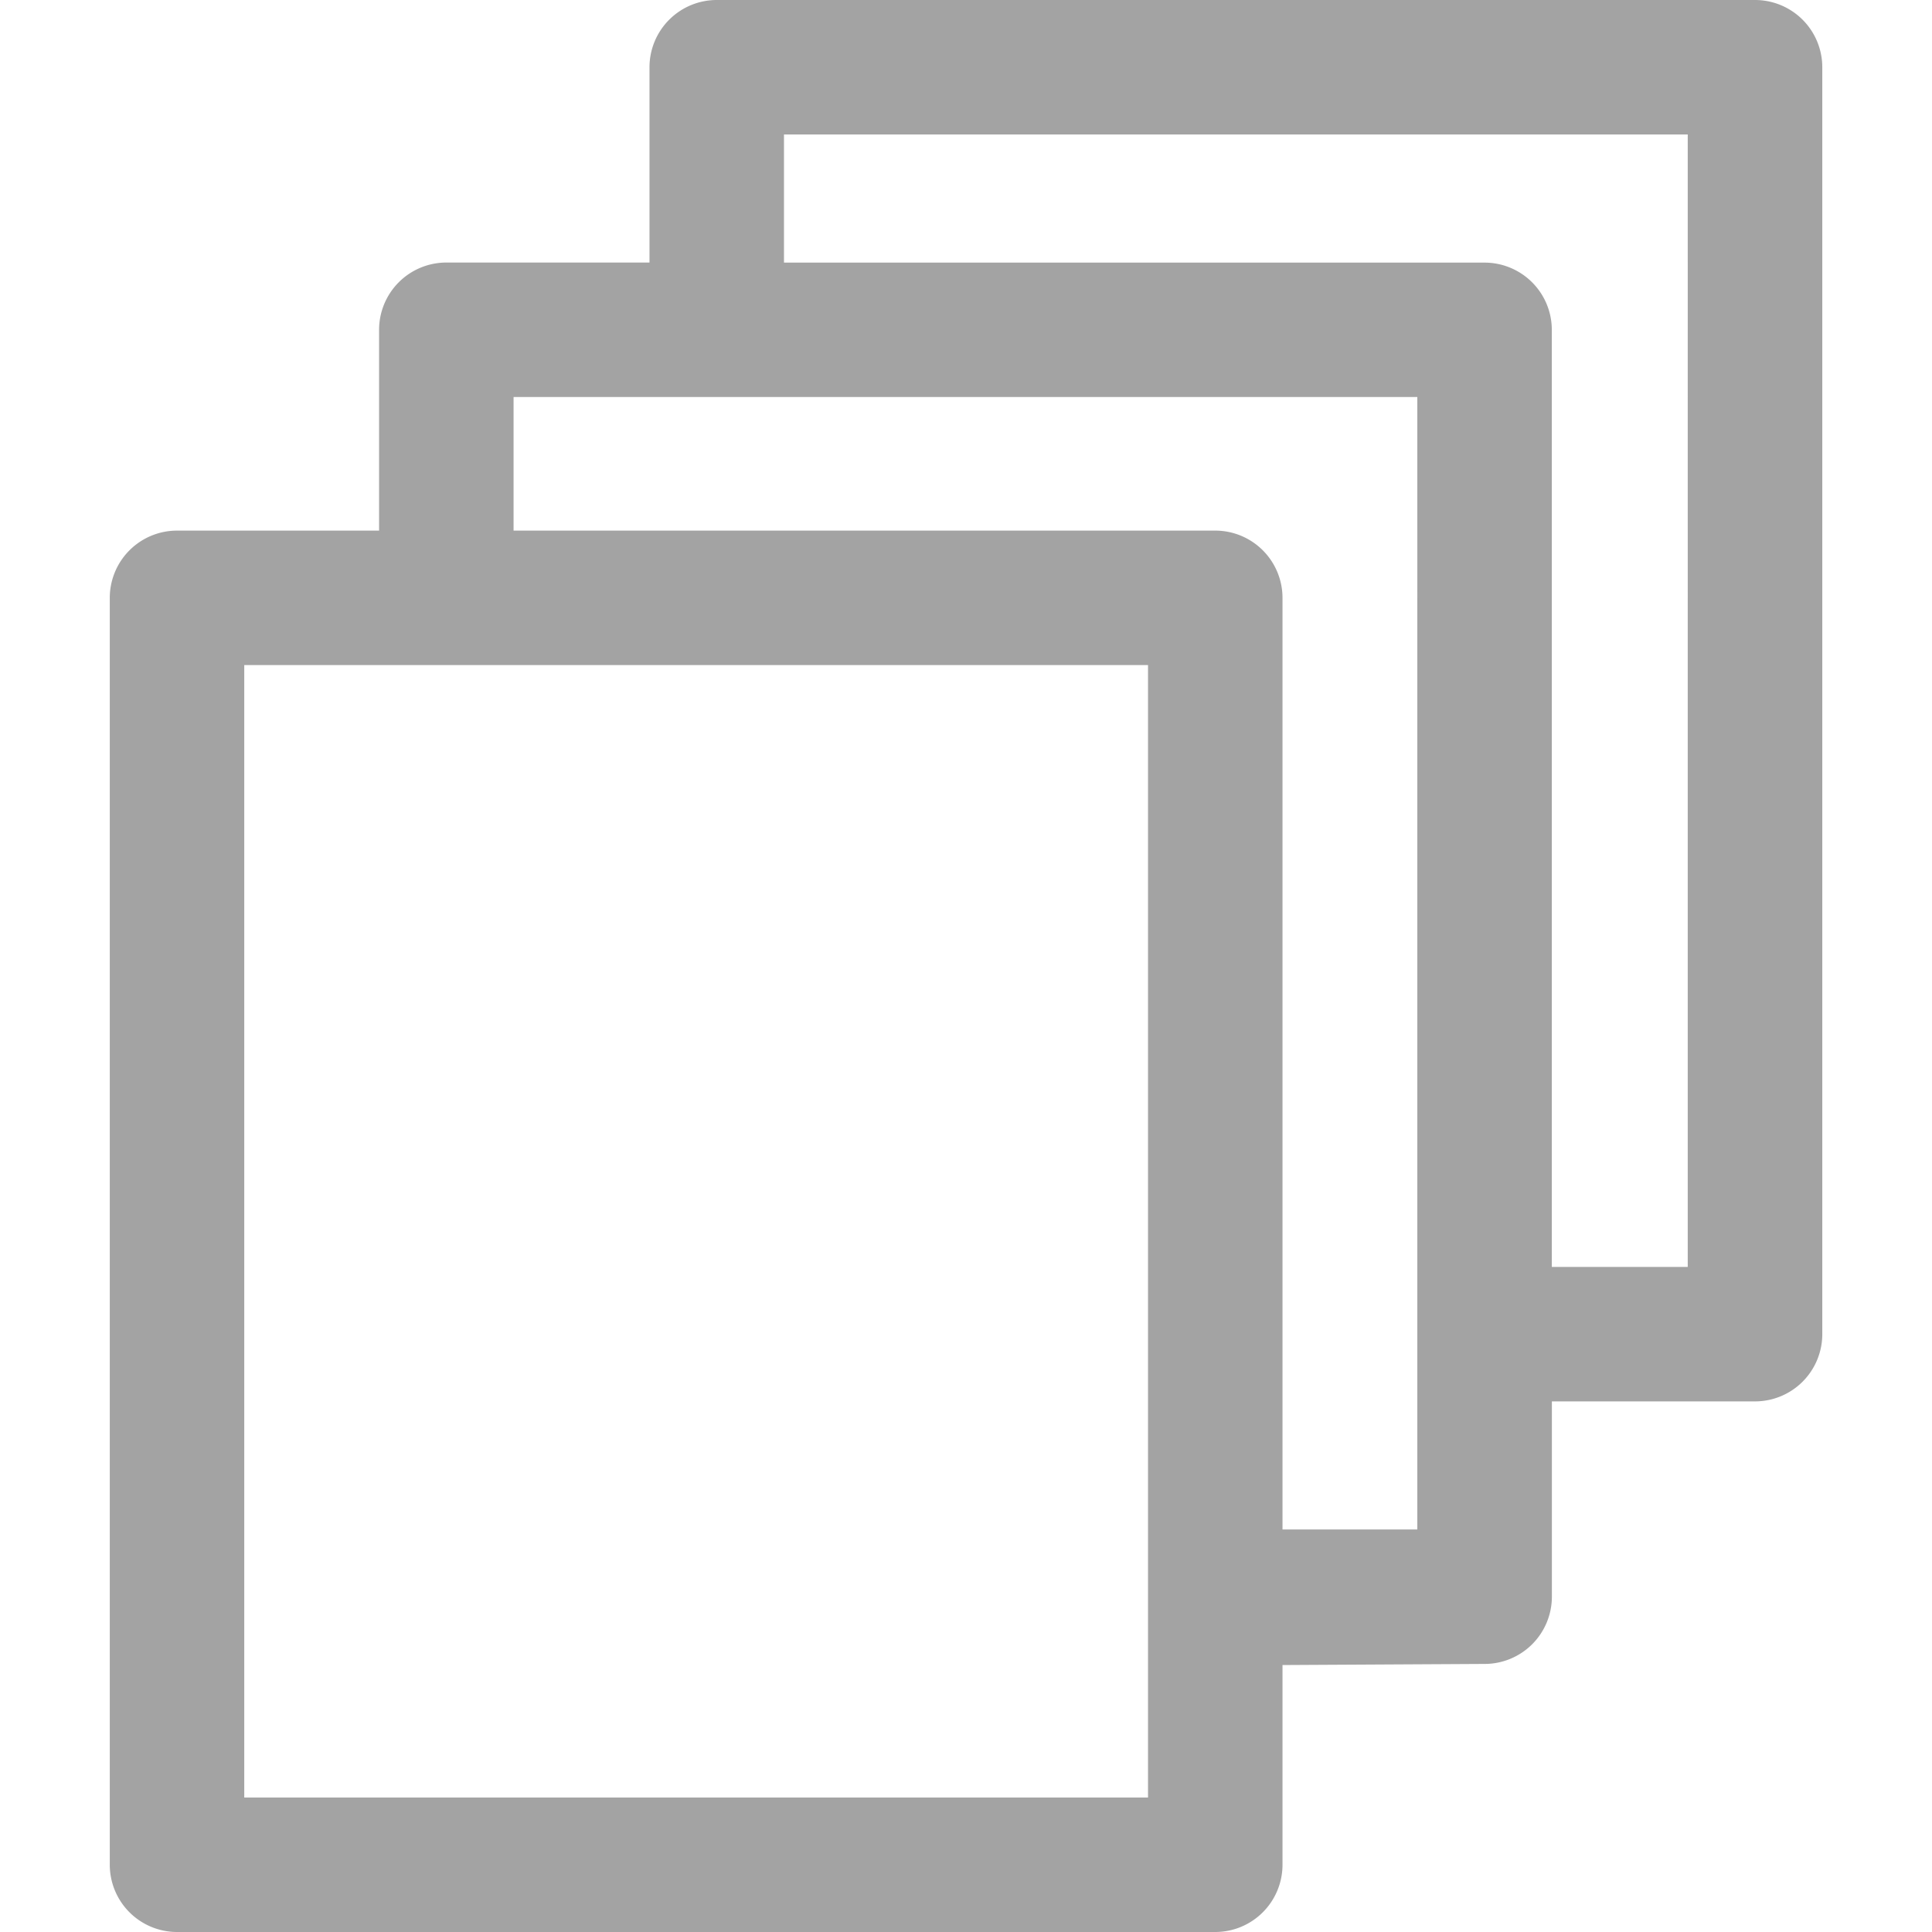
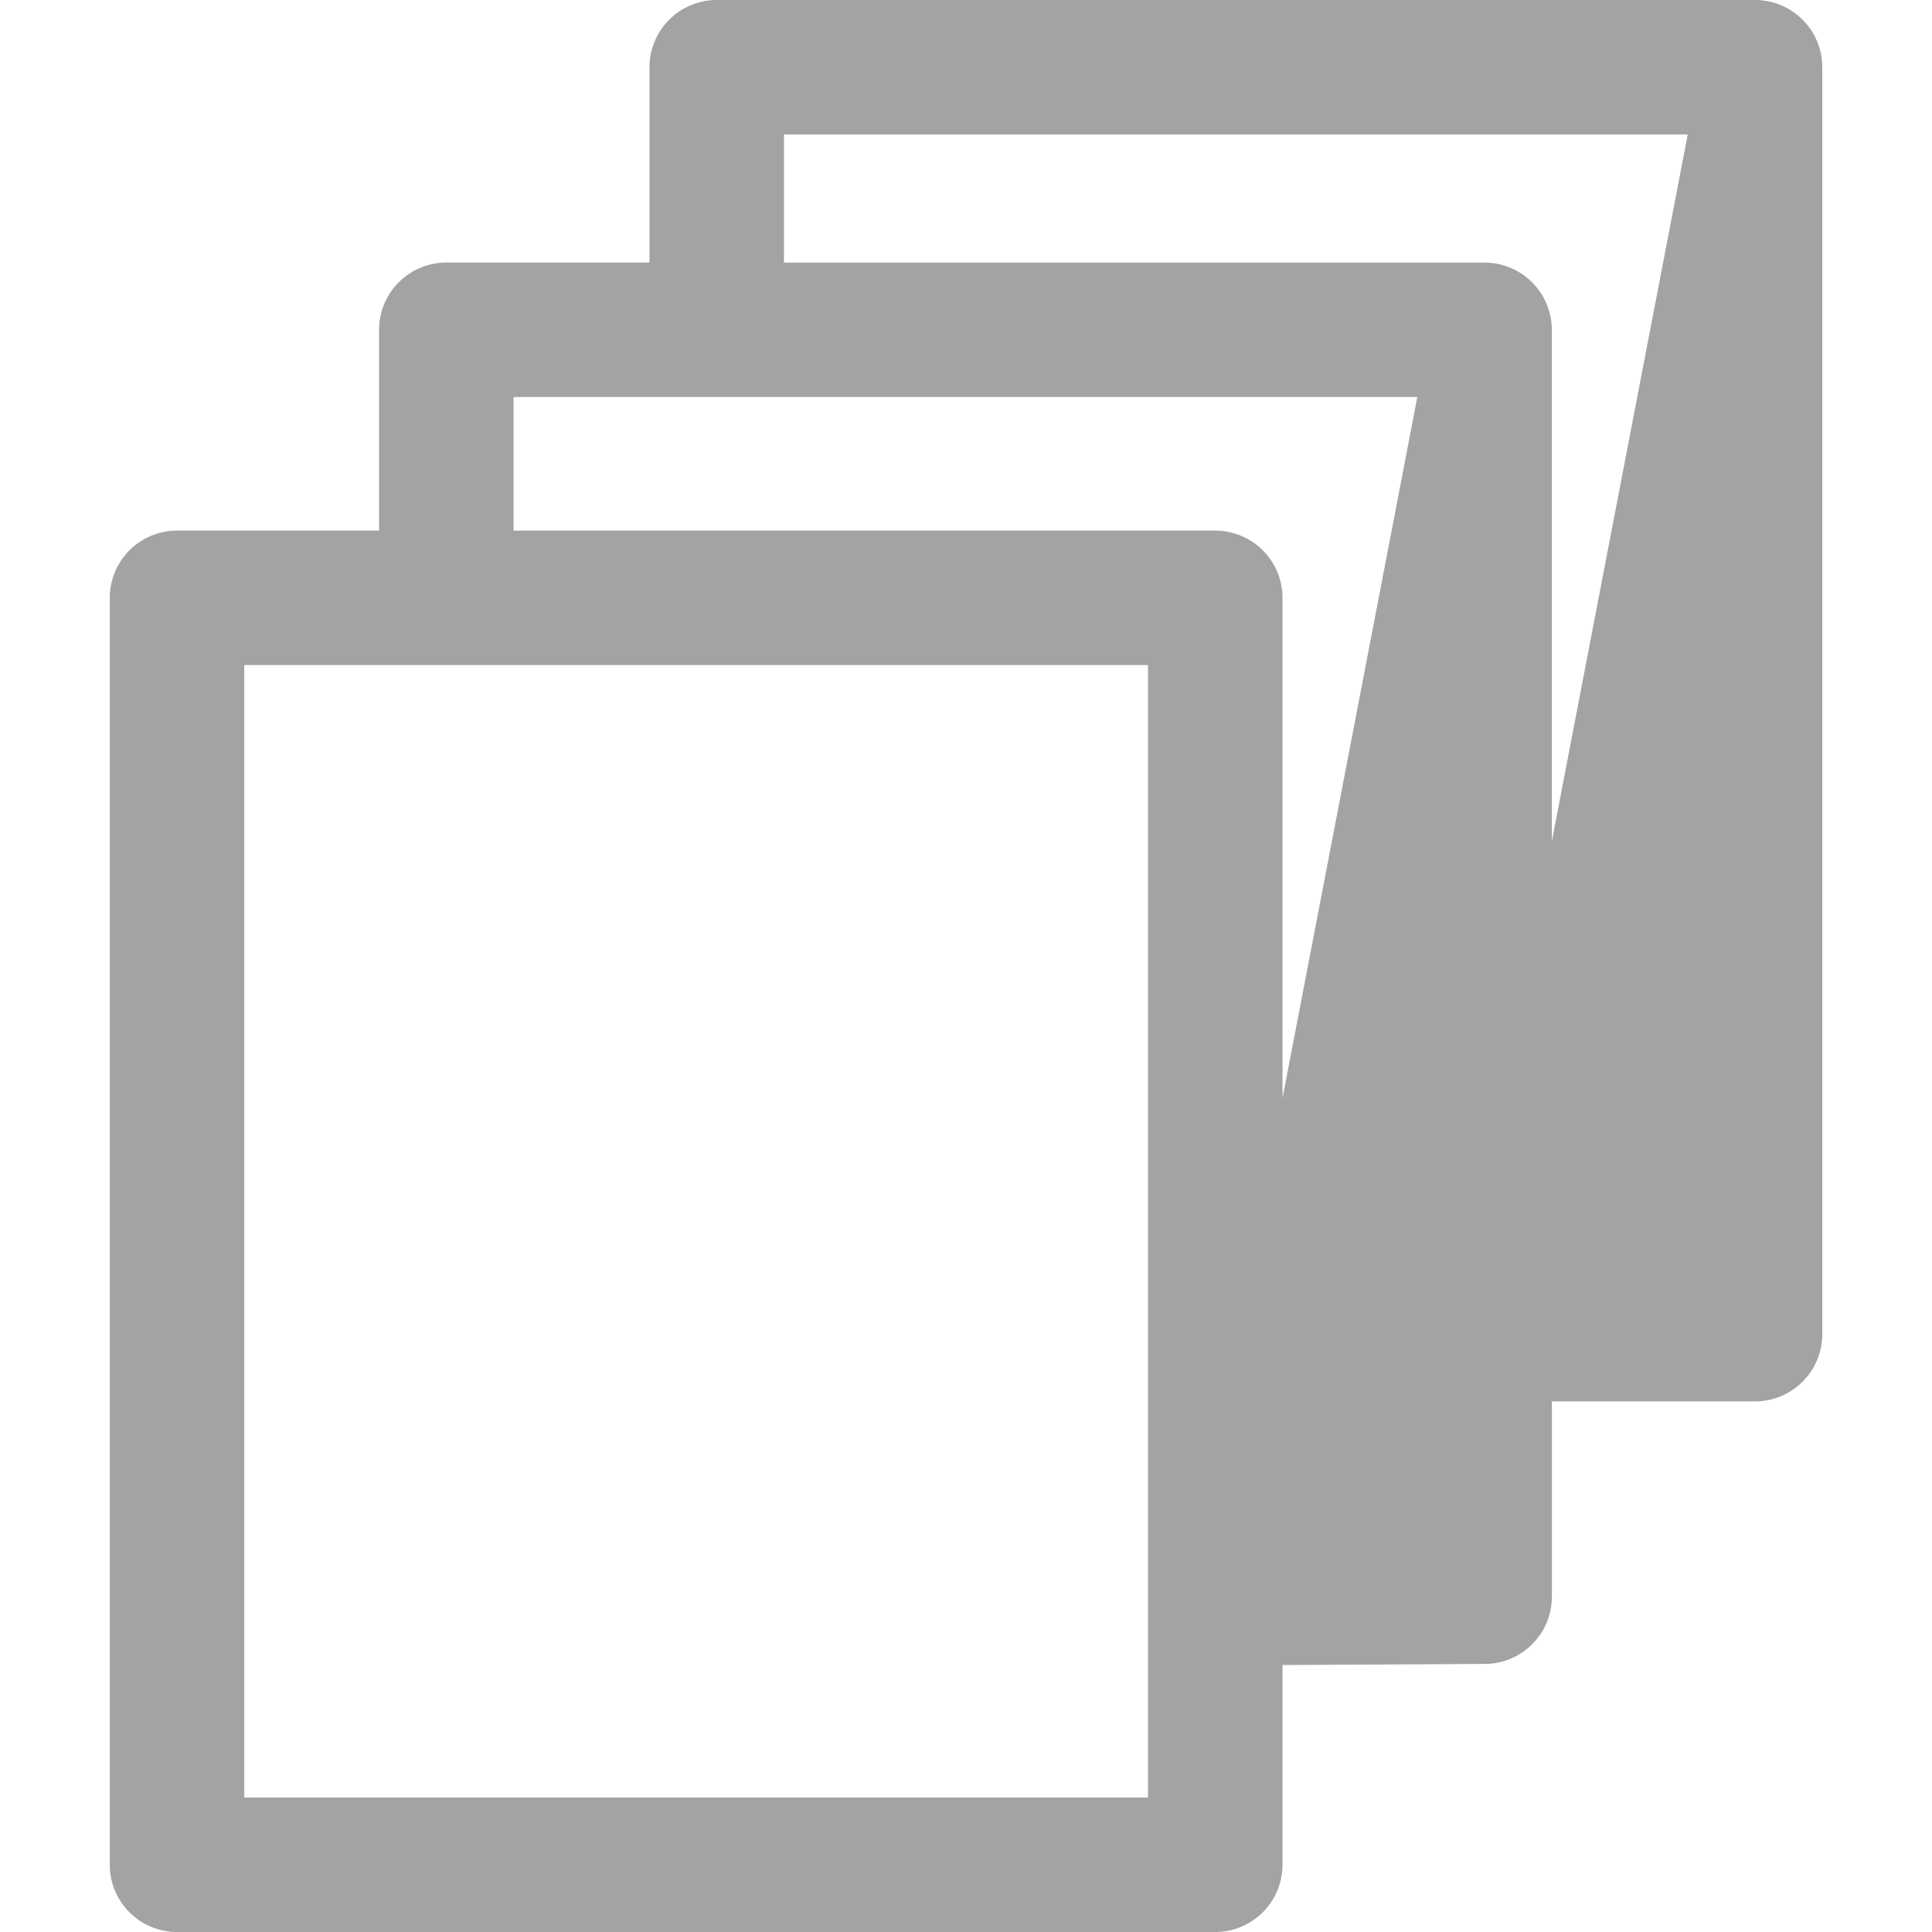
<svg xmlns="http://www.w3.org/2000/svg" id="Layer_1" data-name="Layer 1" viewBox="0 0 28 28">
  <defs>
    <style>.cls-1{fill:#a3a3a3;}</style>
  </defs>
-   <path class="cls-1" d="M25.435,0H10.387a.975.975,0,0,0-.974.974v2.831H6.468a.975.975,0,0,0-.974.974V7.69H2.565a.975.975,0,0,0-.974.974V27.026A.975.975,0,0,0,2.565,28H17.613a.975.975,0,0,0,.974-.974V24.131l2.929-.016a.975.975,0,0,0,.975-.974V20.31h2.945a.975.975,0,0,0,.974-.974V.974A.975.975,0,0,0,25.435,0ZM16.638,26.051H3.54V9.639H16.638Zm3.903-3.885H18.587V8.664a.975.975,0,0,0-.974-.974H7.443V5.754H20.541Zm3.919-3.805H22.49V4.78a.975.975,0,0,0-.975-.974H11.362V1.949H24.46Z" />
+   <path class="cls-1" d="M25.435,0H10.387a.975.975,0,0,0-.974.974v2.831H6.468a.975.975,0,0,0-.974.974V7.69H2.565a.975.975,0,0,0-.974.974V27.026A.975.975,0,0,0,2.565,28H17.613a.975.975,0,0,0,.974-.974V24.131l2.929-.016a.975.975,0,0,0,.975-.974V20.31h2.945a.975.975,0,0,0,.974-.974V.974A.975.975,0,0,0,25.435,0ZM16.638,26.051H3.54V9.639H16.638ZH18.587V8.664a.975.975,0,0,0-.974-.974H7.443V5.754H20.541Zm3.919-3.805H22.49V4.78a.975.975,0,0,0-.975-.974H11.362V1.949H24.46Z" />
</svg>